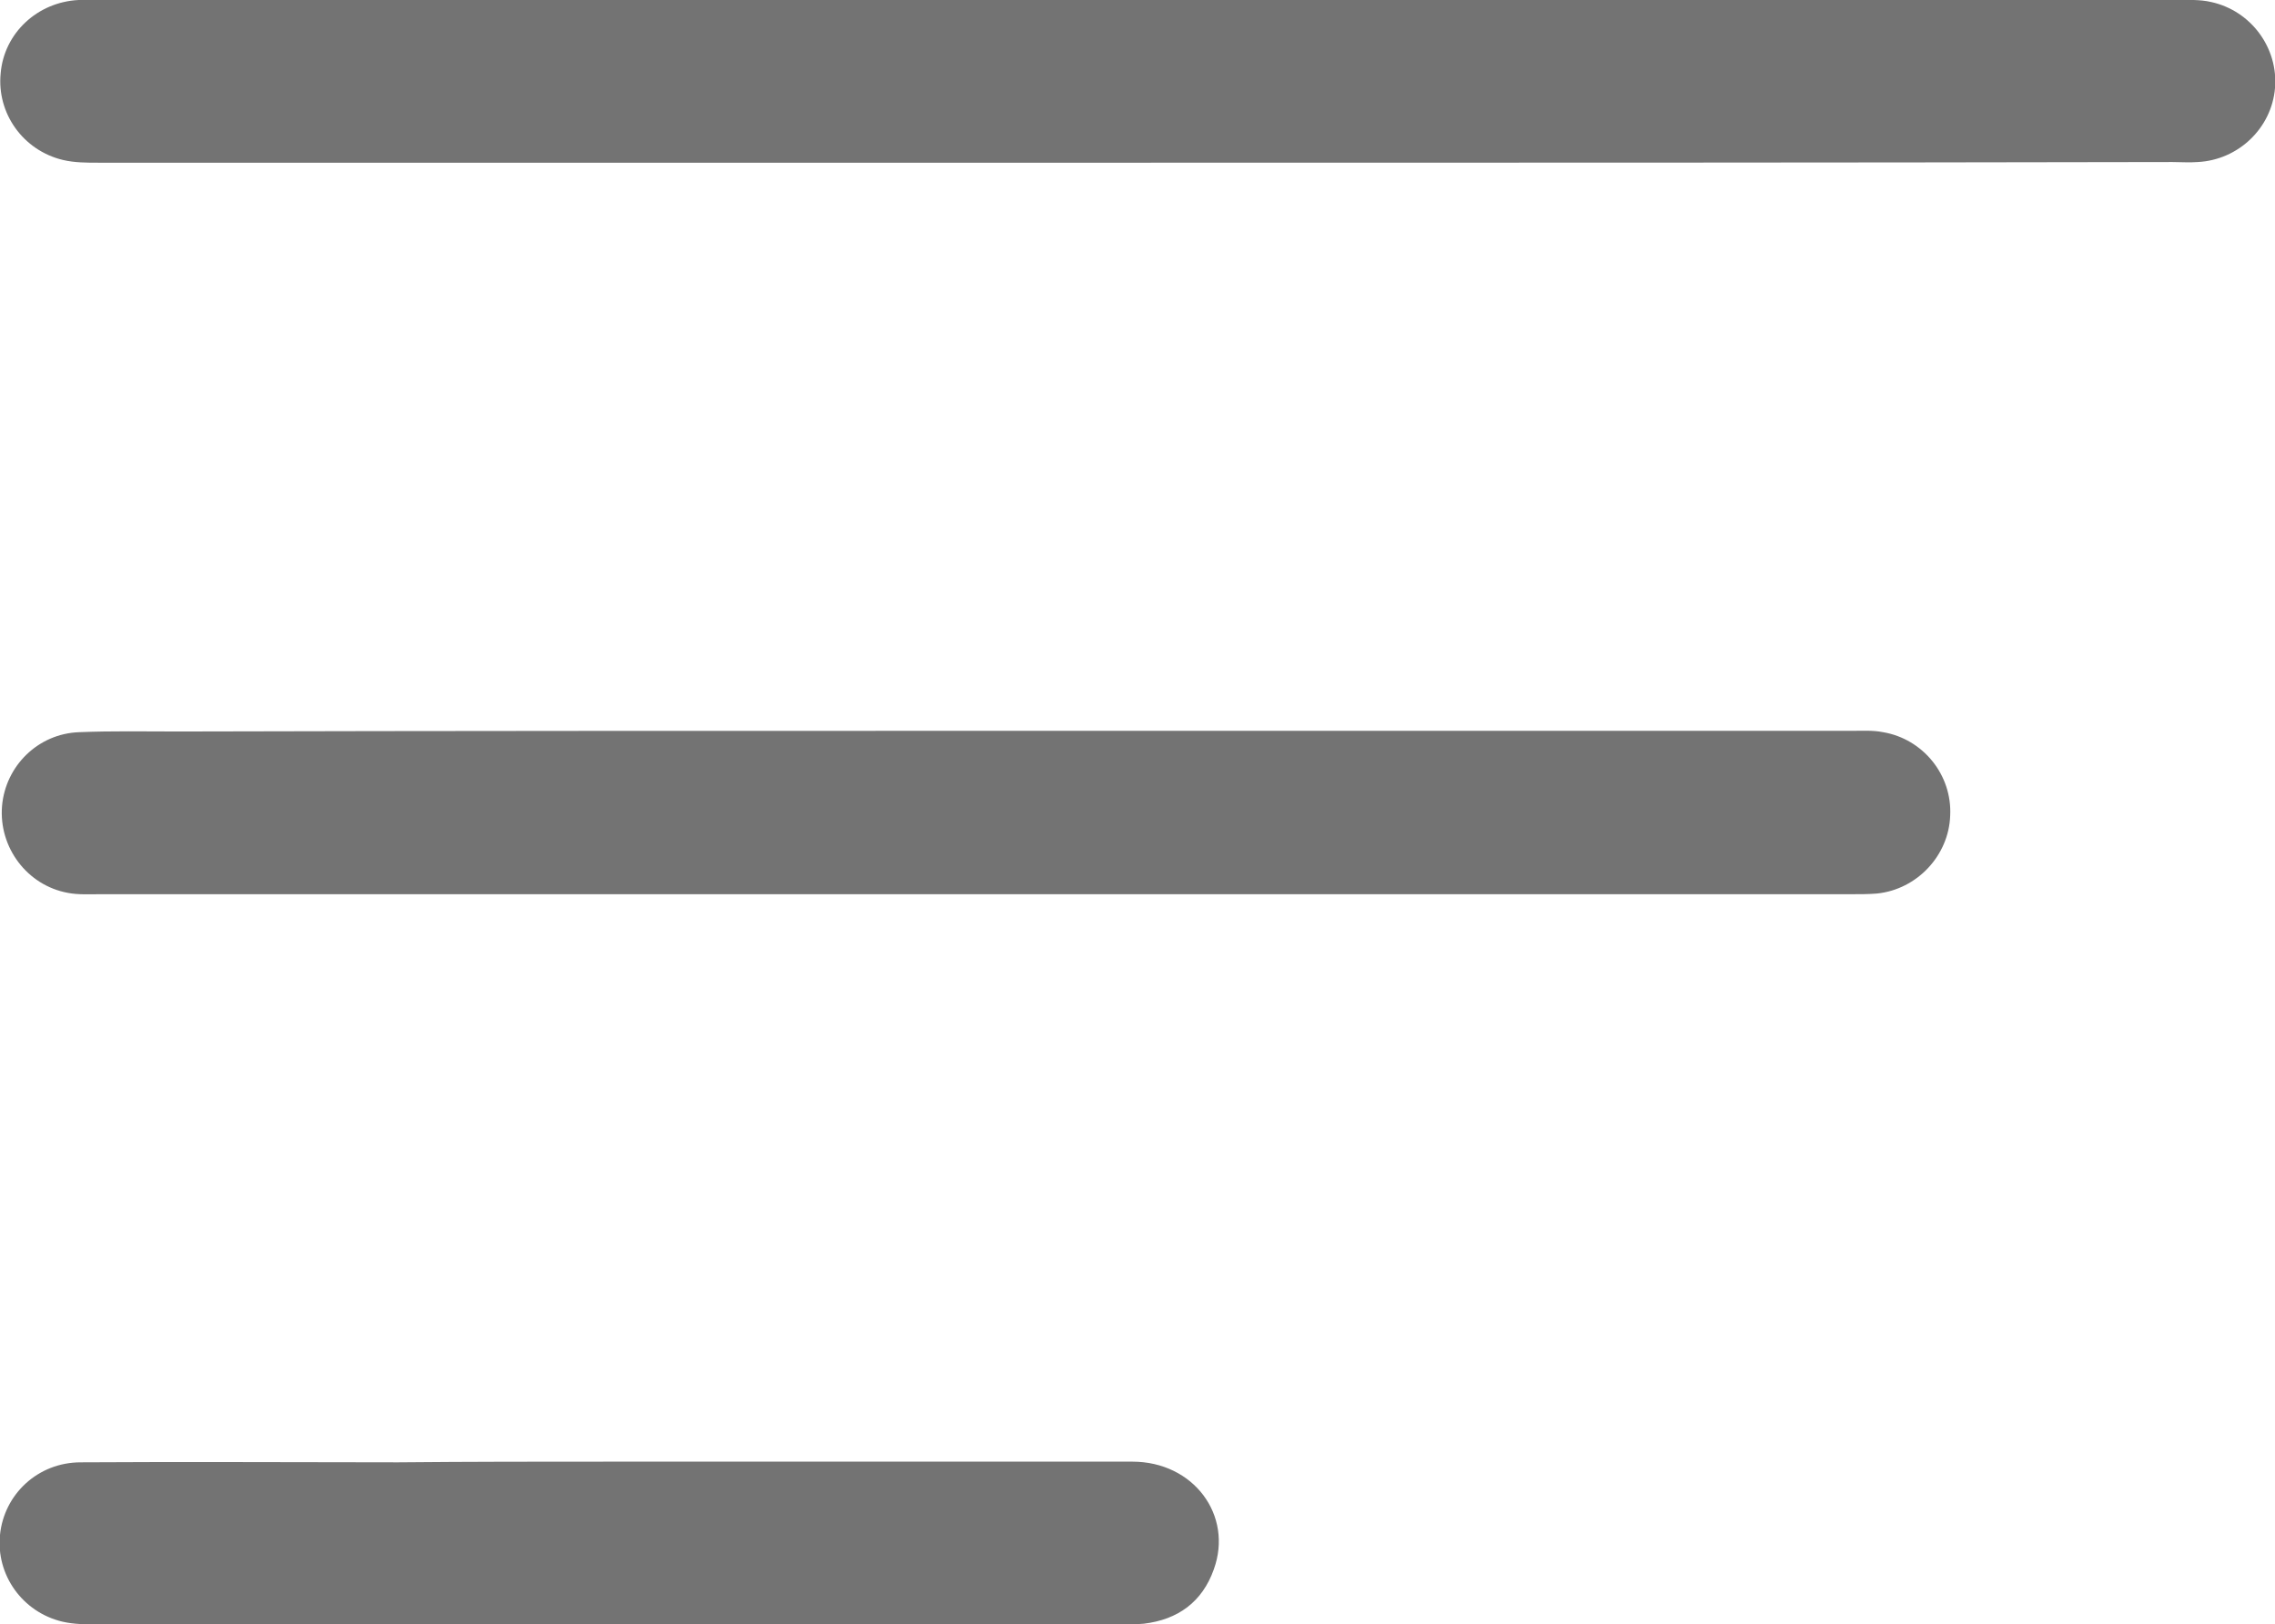
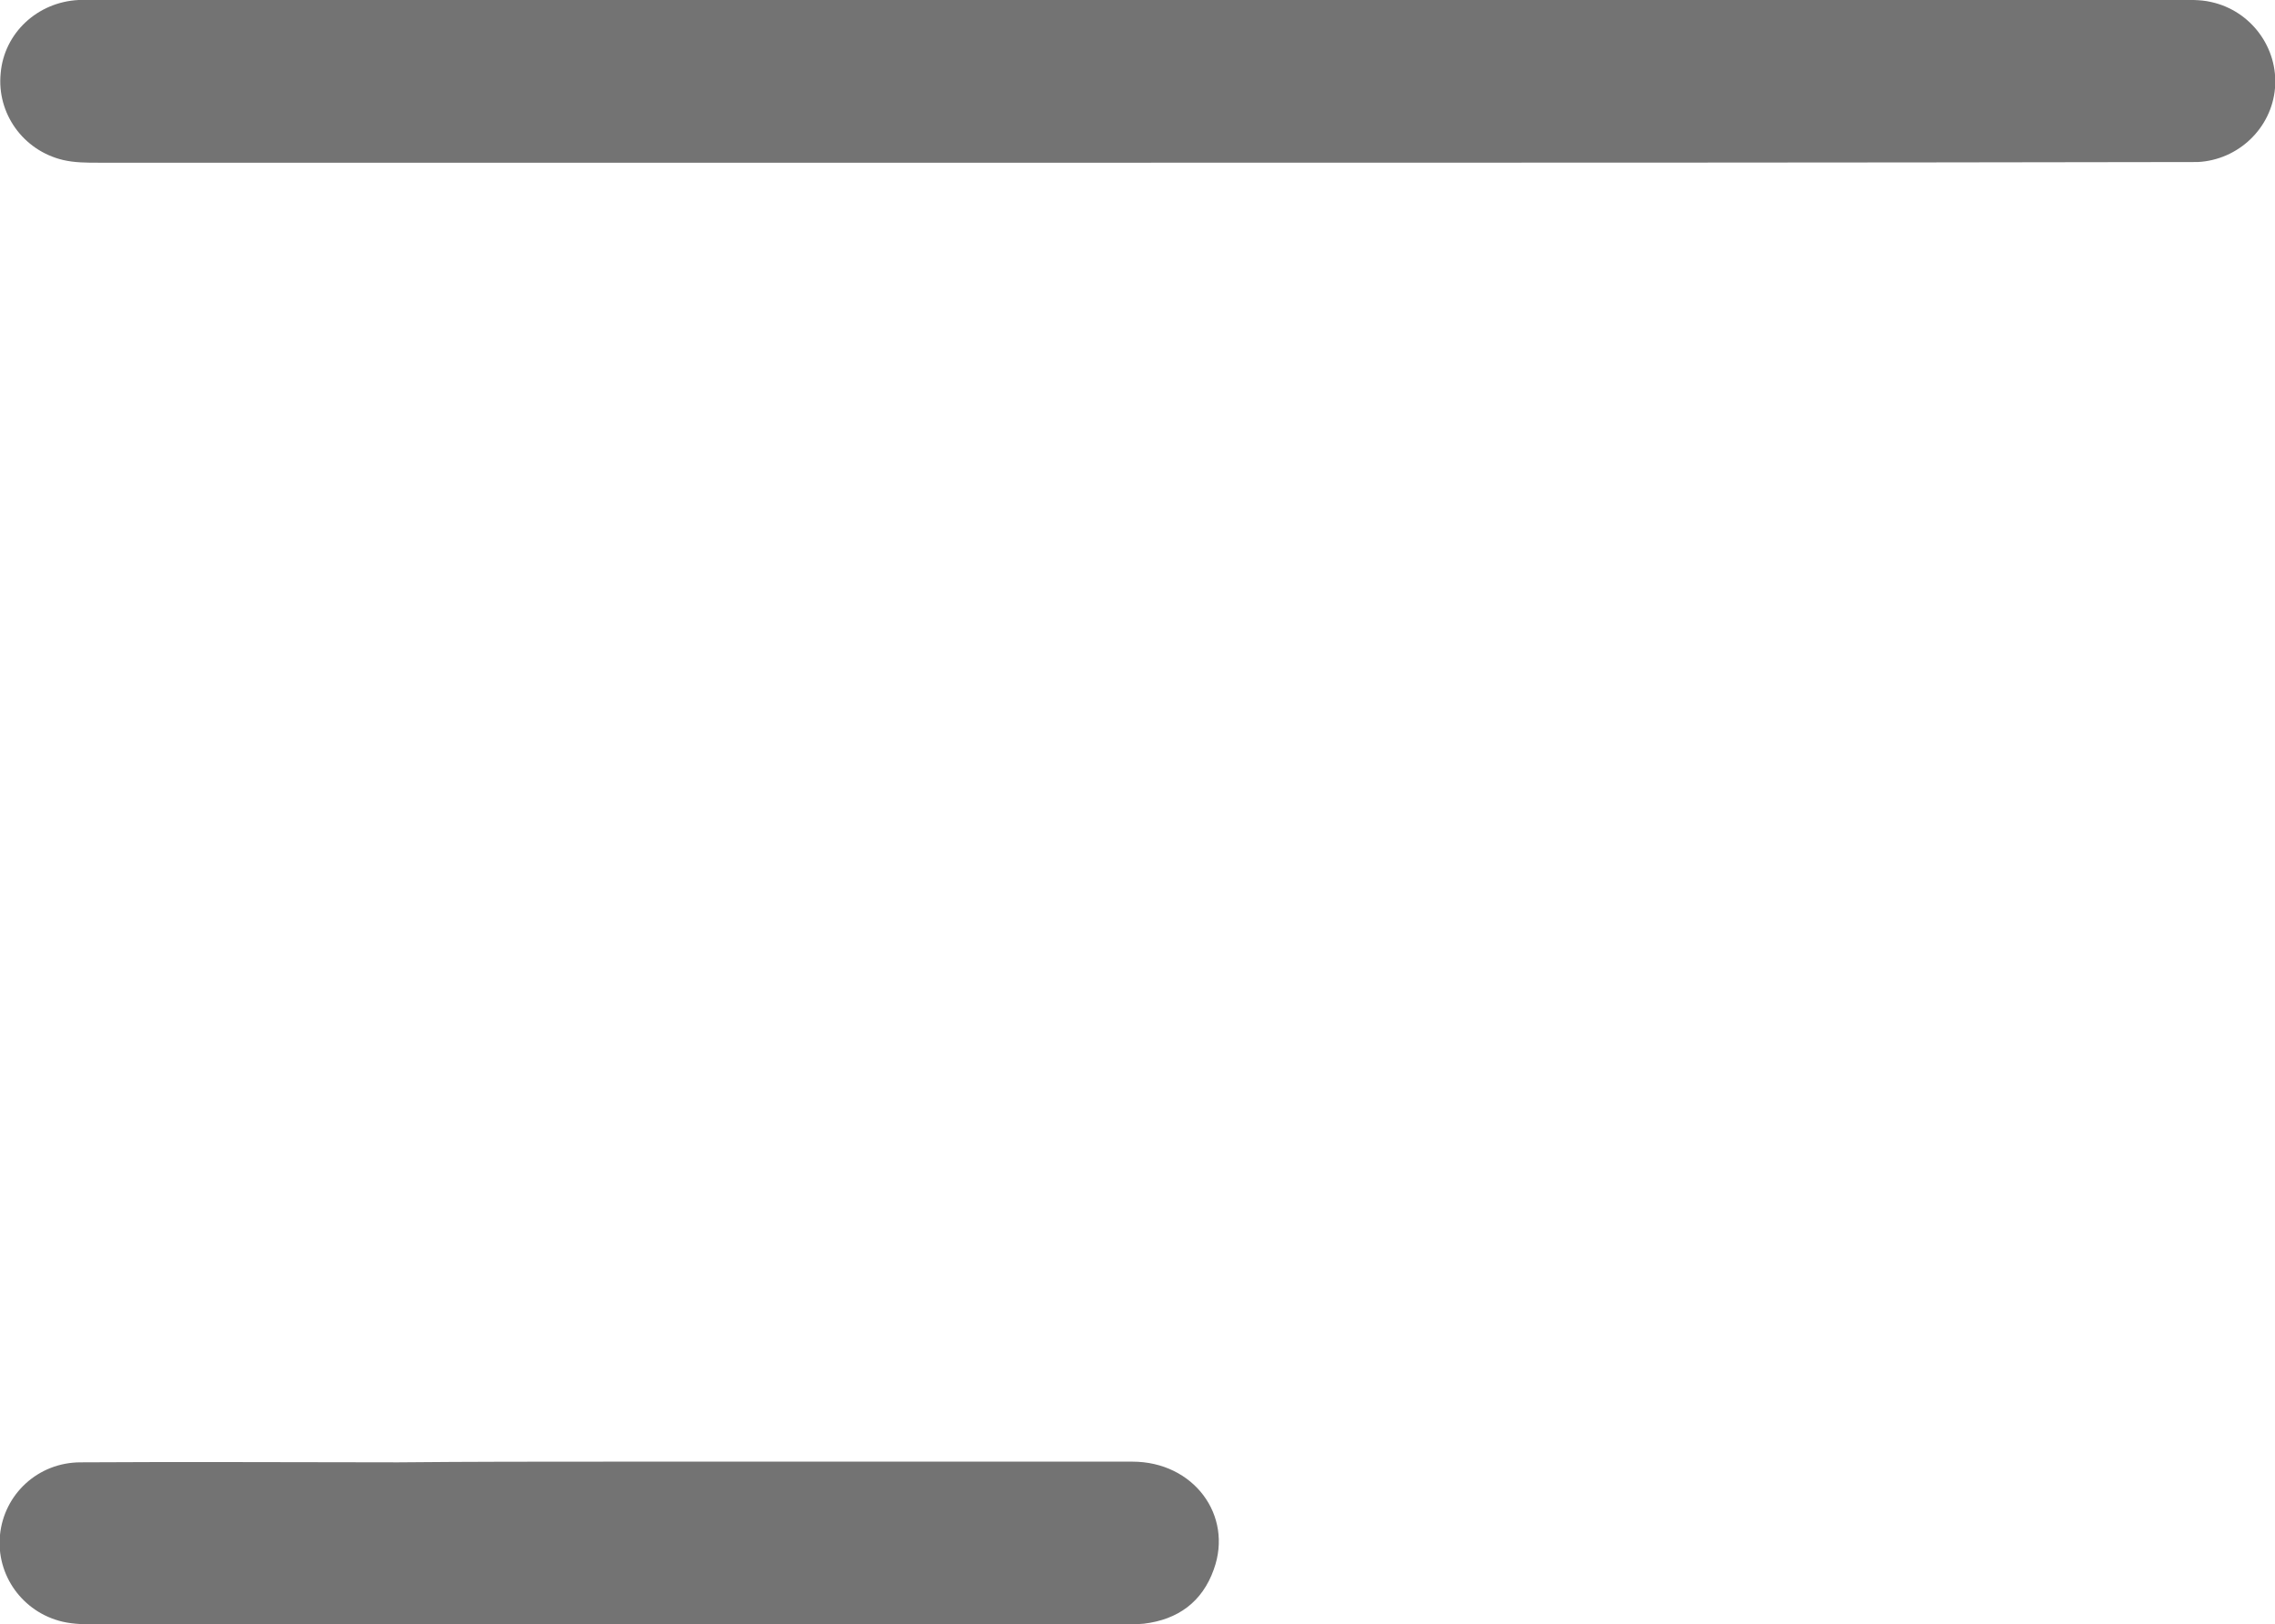
<svg xmlns="http://www.w3.org/2000/svg" version="1.1" id="Layer_1" x="0px" y="0px" viewBox="0 0 335.5 239.6" style="enable-background:new 0 0 335.5 239.6;" xml:space="preserve">
  <style type="text/css">
	.st0{fill:#737373;}
</style>
  <g>
-     <path class="st0" d="M167.6,24c-51,0-102.1,0-153.1,0c-1.7,0-3.5,0-5.2-0.4c-5.9-1.4-9.8-6.9-9.2-12.8C0.6,4.9,5.5,0.3,11.6,0   c1-0.1,2,0,3,0c102.1,0,204.2,0,306.3,0c1.7,0,3.5-0.1,5.2,0.3c5.9,1.3,9.9,6.8,9.4,12.7c-0.5,5.9-5.4,10.6-11.4,10.9   c-1.2,0.1-2.5,0-3.7,0C269.4,24,218.5,24,167.6,24z" />
-     <path class="st0" d="M144,107.8c43.1,0,86.1,0,129.2,0c1.5,0,3-0.1,4.5,0.2c5.9,1,10.2,6.3,9.9,12.3c-0.2,5.9-4.9,10.9-10.8,11.5   c-1.2,0.1-2.5,0.1-3.7,0.1c-86.1,0-172.2,0-258.3,0c-1.6,0-3.3,0.1-4.8-0.2c-6-1.1-10.2-6.7-9.7-12.8c0.5-5.9,5.3-10.7,11.4-10.9   c4.9-0.2,9.7-0.1,14.6-0.1C65.3,107.8,104.6,107.8,144,107.8z" />
+     <path class="st0" d="M167.6,24c-51,0-102.1,0-153.1,0c-1.7,0-3.5,0-5.2-0.4c-5.9-1.4-9.8-6.9-9.2-12.8C0.6,4.9,5.5,0.3,11.6,0   c1-0.1,2,0,3,0c102.1,0,204.2,0,306.3,0c1.7,0,3.5-0.1,5.2,0.3c5.9,1.3,9.9,6.8,9.4,12.7c-0.5,5.9-5.4,10.6-11.4,10.9   C269.4,24,218.5,24,167.6,24z" />
    <path class="st0" d="M90.3,215.6c25.6,0,51.2,0,76.7,0c9,0,14.9,7.9,12,15.9c-1.7,4.8-5.3,7.4-10.3,8c-1.1,0.1-2.2,0.1-3.4,0.1   c-50.3,0-100.6,0-150.9,0c-1.7,0-3.5,0-5.2-0.4c-5.9-1.4-9.8-6.9-9.2-12.8c0.6-6,5.6-10.7,11.9-10.7c15.6-0.1,31.2,0,46.8,0   C69.3,215.6,79.8,215.6,90.3,215.6z" />
  </g>
</svg>